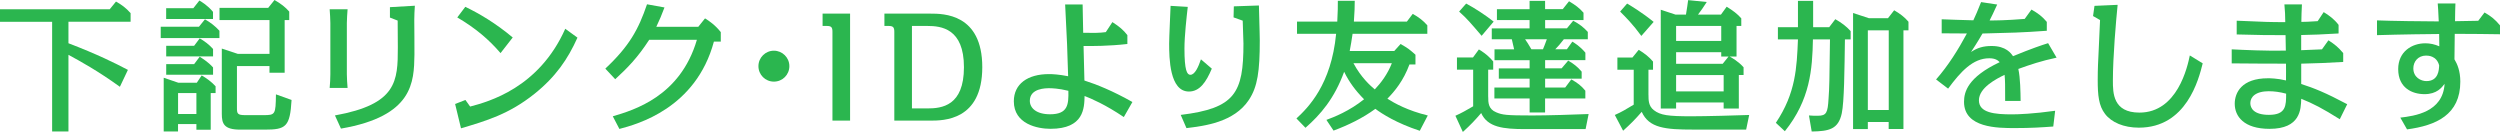
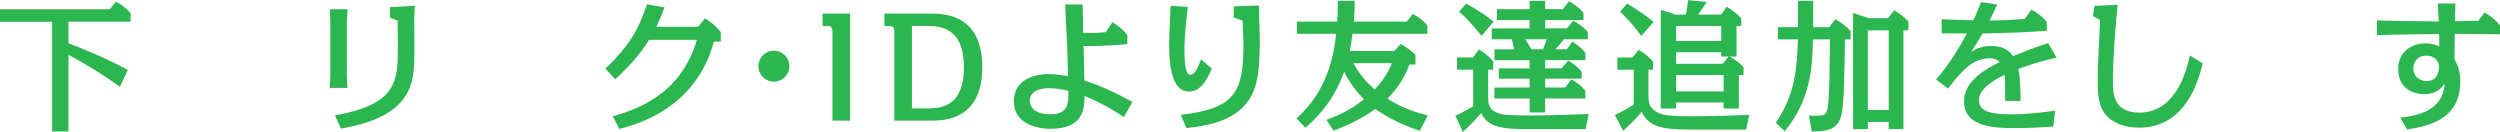
<svg xmlns="http://www.w3.org/2000/svg" id="_レイヤー_2" viewBox="0 0 611 32.24">
  <defs>
    <style>.cls-1{fill:#2bb64f;}</style>
  </defs>
  <g id="_レイヤー_2-2">
    <g>
      <path class="cls-1" d="m16.73,10.57c7.07,2.7,11.48,4.9,14.53,6.51l-1.96,4.13c-5.39-3.89-9.73-6.27-12.57-7.81v18.73h-3.99V5.32H0v-3.05h26.81l1.54-1.89c1.37.77,2.42,1.54,3.57,2.83v2.1h-15.19v5.25Z" />
-       <path class="cls-1" d="m48.62,6.54l1.47-1.82c1.4.81,2.49,1.65,3.54,2.8v1.79h-14.35v-2.77h9.35Zm-5.11,23.8v1.79h-3.5v-13.13l3.57,1.22h4.52l1.19-1.79c1.26.74,2.38,1.54,3.4,2.66v1.65h-1.19v8.96h-3.5v-1.37h-4.48Zm3.75-28.35l1.47-1.86c.49.28,2.03,1.19,3.33,2.77v1.75h-11.45V2h6.65Zm.18,9.21l1.37-1.82c1.05.59,2.35,1.54,3.26,2.59v1.82h-11.45v-2.59h6.83Zm0,4.48l1.37-1.82c.52.35,2.06,1.26,3.26,2.62v1.79h-11.45v-2.59h6.83Zm-3.92,7.07v5.11h4.48v-5.11h-4.48Zm14.39,3.68c0,1.36.14,1.71,2.07,1.71h4.34c2.98,0,3.05-.11,3.12-5.08l3.82,1.37c-.38,6.58-1.4,7.25-6.55,7.25h-6.02c-3.96,0-4.48-1.47-4.48-3.85v-15.96l3.89,1.29h7.77V4.9h-12.22V1.92h11.9l1.54-1.92c1.57.91,2.62,1.71,3.6,2.83v2.07h-1.12v12.88h-3.71v-1.64h-7.95v10.29Z" />
      <path class="cls-1" d="m84.77,18.13c0,1.01.1,2.34.18,3.36h-4.38c.1-1.12.17-2.24.17-3.36V5.63c0-.98-.1-2.34-.17-3.36h4.38c-.07.91-.18,2.42-.18,3.36v12.5Zm-2.91,10.08c15.16-2.73,15.37-8.37,15.37-16.63,0-.25-.04-5.01-.04-6.55l-1.89-.74V1.75l6.09-.35c-.07,1.05-.14,2.38-.14,3.43,0,1.37.07,7.35.04,8.54-.11,6.69-.28,15.02-17.96,18.06l-1.47-3.22Z" />
-       <path class="cls-1" d="m114.91,26.04c4.48-1.19,16.8-4.52,23.24-19.01l2.98,2.17c-2.35,5.25-5.32,9.59-10.54,13.76-6.2,4.94-11.69,6.55-17.92,8.4l-1.44-5.95,2.52-.98,1.15,1.61Zm7.42-13.06c-2.84-3.33-6.16-6.13-10.57-8.72l1.96-2.59c3.36,1.61,7.42,3.99,11.59,7.49l-2.98,3.82Z" />
      <path class="cls-1" d="m149.77,28.42c5.11-1.51,16.49-4.83,20.55-18.69h-11.66c-2.84,4.38-5.29,6.86-8.3,9.63l-2.42-2.59c5.88-5.5,8.12-9.63,10.19-15.72l4.27.77c-.73,1.93-1.15,2.94-2,4.73h10.26l1.65-2.06c1.08.67,2.49,1.64,3.85,3.36v2.31h-1.68c-4.41,16.35-18.76,20.2-23.1,21.35l-1.61-3.08Z" />
      <path class="cls-1" d="m192.92,16.17c0,2.1-1.68,3.78-3.78,3.78s-3.78-1.68-3.78-3.78,1.71-3.78,3.78-3.78,3.78,1.68,3.78,3.78Z" />
      <path class="cls-1" d="m207.76,3.33v26.15h-4.31V7.74c0-1.08-.28-1.4-1.4-1.4h-1.01v-3.01h6.72Z" />
      <path class="cls-1" d="m227.36,3.33c3.19,0,12.71,0,12.71,13.09s-9.56,13.06-12.71,13.06h-8.79V7.74c0-1.08-.31-1.4-1.4-1.4h-1.02v-3.01h11.2Zm-4.48,3.01v20.16h3.75c3.54,0,8.96-.59,8.96-10.08s-5.57-10.08-8.96-10.08h-3.75Z" />
      <path class="cls-1" d="m271.85,5.39c1.75,1.12,2.69,1.93,3.68,3.19v2.17c-4.48.52-8.79.52-10.71.49.07,2.35.14,5.6.21,8.44,2.98.95,6.9,2.52,11.73,5.25l-2.1,3.68c-4.45-3.01-7.95-4.52-9.59-5.15-.07,2.94-.14,8.02-8.33,8.02-3.19,0-8.96-1.16-8.96-6.72,0-4.27,3.4-6.65,8.58-6.65.91,0,2.38.07,4.69.52-.14-5.53-.31-9.59-.73-17.54h4.27c0,.84.14,6.41.14,6.93,2.59.04,3.99.04,5.53-.17l1.61-2.45Zm-15.4,16.17c-.84,0-4.76,0-4.76,3.08,0,1.75,1.57,3.29,4.94,3.29,4.41,0,4.55-2.42,4.48-5.74-2.42-.6-4.13-.63-4.66-.63Z" />
      <path class="cls-1" d="m296.17,16.77c-1.37,3.25-2.94,5.6-5.6,5.6-4.73,0-4.83-8.19-4.83-11.73,0-1.47.31-7.88.35-9.21l4.2.25c-.28,2.42-.81,7.11-.81,10.19,0,5.36.63,6.41,1.44,6.41,1.12,0,1.96-1.92,2.59-3.78l2.66,2.28Zm-7.6,11.31c13.3-1.61,15.33-5.36,15.33-17.43,0-.07-.14-5.04-.18-5.6l-2.24-.8.07-2.7,6.13-.21c.17,6.72.21,7.49.21,8.58,0,7.42-.52,11.27-2.66,14.49-3.64,5.5-10.89,6.37-15.26,6.9l-1.4-3.22Z" />
      <path class="cls-1" d="m346.99,31.96c-5.67-1.86-9.21-4.13-10.85-5.36-3.12,2.28-6.58,3.96-10.22,5.32l-1.75-2.62c1.92-.7,5.57-2.14,9.21-5.04-2-2-3.64-4.17-4.87-6.72-2.38,6.55-5.78,10.47-9.45,13.69l-2.21-2.28c2.87-2.66,8.51-8.26,9.7-20.69h-9.56v-2.98h9.84c.14-2.45.14-3.75.14-5.08h4.13c0,1.29-.04,2.8-.21,5.08h12.95l1.43-1.89c1.47.81,2.49,1.58,3.57,2.8v2.07h-18.27c-.11.94-.53,3.33-.7,4.2h10.89l1.54-1.71c1.75.98,2.27,1.4,3.64,2.62v2.38h-1.47c-1.47,3.99-3.61,6.55-5.39,8.37,1.75,1.12,4.97,2.91,9.87,4.1l-1.96,3.75Zm-16.21-16.52c1.89,3.54,4.17,5.53,5.22,6.41,1.5-1.58,3.12-3.71,4.17-6.41h-9.38Z" />
      <path class="cls-1" d="m363.72,23.63c0,1.44,0,3.01,1.96,3.82,1.5.63,2.38.77,8.86.77,3.5,0,10.36-.21,13.72-.35l-.74,3.68h-14.81c-5.25,0-9.14-.42-10.71-3.92-1.54,1.79-2.49,2.8-4.48,4.62l-1.82-3.96c1.51-.67,2.66-1.33,4.34-2.31v-8.96h-3.96v-2.98h3.92l1.44-1.96c.59.35,2.06,1.22,3.5,2.94v2h-1.23v6.62Zm-1.61-14.88c-2.7-3.15-3.54-4.17-5.5-5.92l1.72-1.96c2.21,1.19,4.62,2.76,6.72,4.41l-2.94,3.47ZM373.84.21h3.78v2.03h4.31l1.54-1.93c1.54.91,2.49,1.61,3.54,2.8v1.79h-9.38v2.03h5.32l1.54-1.86c1.5.8,2.52,1.58,3.57,2.73v1.79h-5.85c-1.02,1.33-1.29,1.58-2.1,2.45h2.84l1.33-1.86c.49.28,1.92,1.16,3.19,2.7v1.82h-9.84v2h4.03l1.61-1.89c1.37.81,2.28,1.51,3.29,2.7v1.72h-8.93v2.17h4.9l1.5-2c1.54.88,2.42,1.54,3.43,2.77v1.89h-9.84v3.43h-3.78v-3.43h-8.61v-2.66h8.61v-2.17h-7.53v-2.52h7.53v-2h-8.58v-2.66h4.79c-.14-.67-.17-.84-.56-2.45h-4.9v-2.66h9.24v-2.03h-7.98v-2.66h7.98V.21Zm3.26,11.83c.21-.49.52-1.26.95-2.45h-5.32c.53.77.81,1.19,1.54,2.45h2.84Z" />
      <path class="cls-1" d="m402.89,23.24c0,1.22,0,2.66,1.29,3.67,1.64,1.26,3.46,1.51,9.21,1.51,3.39,0,11.31-.21,14.11-.32l-.74,3.57h-12.92c-6.79,0-10.82-.35-12.6-4.34-1.71,1.96-2.73,2.97-4.55,4.62l-2.03-3.85c1.75-.77,2.7-1.37,4.62-2.52v-8.54h-3.99v-2.97h3.67l1.54-1.89c1.47.88,2.52,1.72,3.5,2.87v2h-1.12v6.2Zm-1.75-14.46c-2.03-2.8-3.78-4.55-5.18-5.95l1.71-1.96c.77.46,3.61,2.13,6.48,4.48l-3.01,3.43Zm19.46-5.21l1.4-1.93c1.54.95,2.62,1.75,3.57,2.84v1.85h-1.16v7.49h-1.68c.46.25,2.1,1.16,3.4,2.62v1.89h-1.16v8.19h-3.71v-1.47h-11.62v1.47h-3.75V2.38l3.61,1.19h2.55c.18-.95.49-3.22.53-3.54l4.55.46c-.95,1.47-1.29,1.96-2.14,3.08h5.6Zm-10.96,2.76v3.68h11.03v-3.68h-11.03Zm0,6.44v2.83h11.38l1.44-1.79h-1.79v-1.05h-11.03Zm0,5.57v3.99h11.62v-3.99h-11.62Z" />
      <path class="cls-1" d="m434.03,30c4.87-7.25,5.11-13.51,5.39-20.37h-4.9v-2.98h4.9V.21h3.71v6.44h3.92l1.5-1.96c1.54.88,2.66,1.71,3.75,2.91v2.03h-1.4c-.11,7.56-.17,15.23-.77,18.06-.84,3.92-3.12,4.38-7.35,4.45l-.67-3.92c.67.07,1.47.07,2.17.07,2.13,0,2.42-.77,2.62-4.2.21-2.91.21-4.06.35-14.46h-4.17c-.14,7.28-.67,14.74-6.86,22.44l-2.21-2.06Zm22.47-.18v1.72h-3.61V3.18l3.85,1.26h4.69l1.5-1.93c1.4.81,2.52,1.65,3.5,2.8v2.1h-1.23v24.12h-3.61v-1.72h-5.11Zm0-22.4v19.46h5.11V7.42h-5.11Z" />
      <path class="cls-1" d="m488.11,1.12c-1.08,2.34-1.19,2.59-1.85,3.88,1.29,0,3.85,0,8.58-.38l1.65-2.28c1.65.95,2.56,1.61,3.75,3.01v2.17c-6.33.46-8.79.49-15.72.67-1.15,2.03-2.31,3.75-2.8,4.52,1.58-1.05,3.01-1.47,5.04-1.47,3.54,0,4.76,1.82,5.22,2.49,4.69-1.92,7.04-2.7,8.58-3.18l2.07,3.54c-3.75.8-6.37,1.68-9.35,2.76.49,2.21.53,5.6.56,7.81h-3.78c0-3.85,0-4.97-.14-6.37-2.03.98-6.27,3.15-6.27,6.23s3.89,3.43,8.09,3.43c1.54,0,5.29-.14,10.54-.88l-.46,3.85c-2.87.21-5.43.38-9.38.38-4.17,0-12.43,0-12.43-6.41,0-2.42.91-6.02,8.72-9.7-.46-.46-1.08-.95-2.56-.95-3.99,0-6.97,3.25-10.05,7.42l-2.94-2.24c2.98-3.4,5.39-7.25,7.53-11.24-3.18,0-3.54,0-6.16-.04v-3.43c2.42.11,4.13.14,7.74.25.63-1.4,1.02-2.21,1.89-4.45l3.96.6Z" />
      <path class="cls-1" d="m517.55,1.19c-.39,3.85-1.16,12.64-1.16,18.52,0,2.97,0,7.81,6.48,7.81,9.31,0,11.76-11.24,12.32-13.97l3.15,1.93c-.98,3.92-3.96,15.72-15.61,15.72-3.68,0-6.69-1.29-8.26-3.36-1.54-2-1.79-4.55-1.79-8.3,0-2.66.11-4.76.25-7.53.25-5.22.28-5.81.32-7.11l-1.71-.98.35-2.49,5.67-.25Z" />
-       <path class="cls-1" d="m562.59,1.08c-.1,2.06-.1,2.28-.14,4.27,1.05,0,1.75-.04,3.99-.18l1.47-2.21c1.23.74,2.59,1.72,3.64,3.12v2.1c-4.55.25-5.81.32-9.14.38v3.71c1.75-.07,3.22-.14,5.08-.21l1.58-2.21c1.58,1.02,2.35,1.65,3.61,3.12v2.17c-3.4.21-6.83.35-10.26.42v4.97c3.15,1.01,5.95,2.13,11.24,4.94l-1.82,3.67c-4.24-2.66-6.41-3.78-9.42-5-.07,2.55-.17,7.35-7.74,7.35-6.3,0-8.51-3.08-8.51-6.13,0-2.7,1.68-6.23,8.12-6.23.42,0,2.21,0,4.41.53,0-.67.03-3.5,0-4.1-2.1.04-11.38-.07-13.27-.07v-3.43c2.8.14,8.61.42,13.23.31,0-.59-.04-3.22-.07-3.78-4.52,0-5.74,0-11.94-.17v-3.36c7.21.31,8.02.35,11.87.35,0-1.43-.07-2.91-.21-4.34h4.27Zm-8.02,21.21c-3.36,0-4.59,1.44-4.59,2.91,0,1.26.88,2.87,4.55,2.87,4.2,0,4.2-2.28,4.2-5.18-1.58-.42-2.97-.59-4.17-.59Z" />
      <path class="cls-1" d="m600.11.84c-.03.42-.1,2.91-.1,4.34,1.79-.03,4.66-.07,5.67-.1l1.54-2.03c1.68.98,2.55,1.68,3.78,3.15v2.17c-.17,0-9.59-.14-11.06-.1l-.07,6.23c.67,1.12,1.43,2.8,1.43,5.46,0,8.08-5.88,10.71-13.02,11.66l-1.64-2.87c3.43-.42,10.4-1.29,10.82-8.26-.7.91-1.89,2.52-4.9,2.52s-6.44-1.5-6.44-6.13c0-4.31,3.4-6.3,6.62-6.3,1.19,0,2.31.25,3.43.74,0-.49-.04-2.59-.04-3.01-1.26,0-9.59.1-15.19.28v-3.61c3.22.14,11.76.25,14.81.25h.28c-.11-2.7-.18-3.5-.25-4.38h4.34Zm-7.14,12.74c-2.06,0-3.15,1.54-3.15,3.12,0,2.21,1.86,3.12,3.19,3.12,2.98,0,3.08-2.77,3.12-3.85-.63-2.38-2.76-2.38-3.15-2.38Z" />
    </g>
  </g>
</svg>